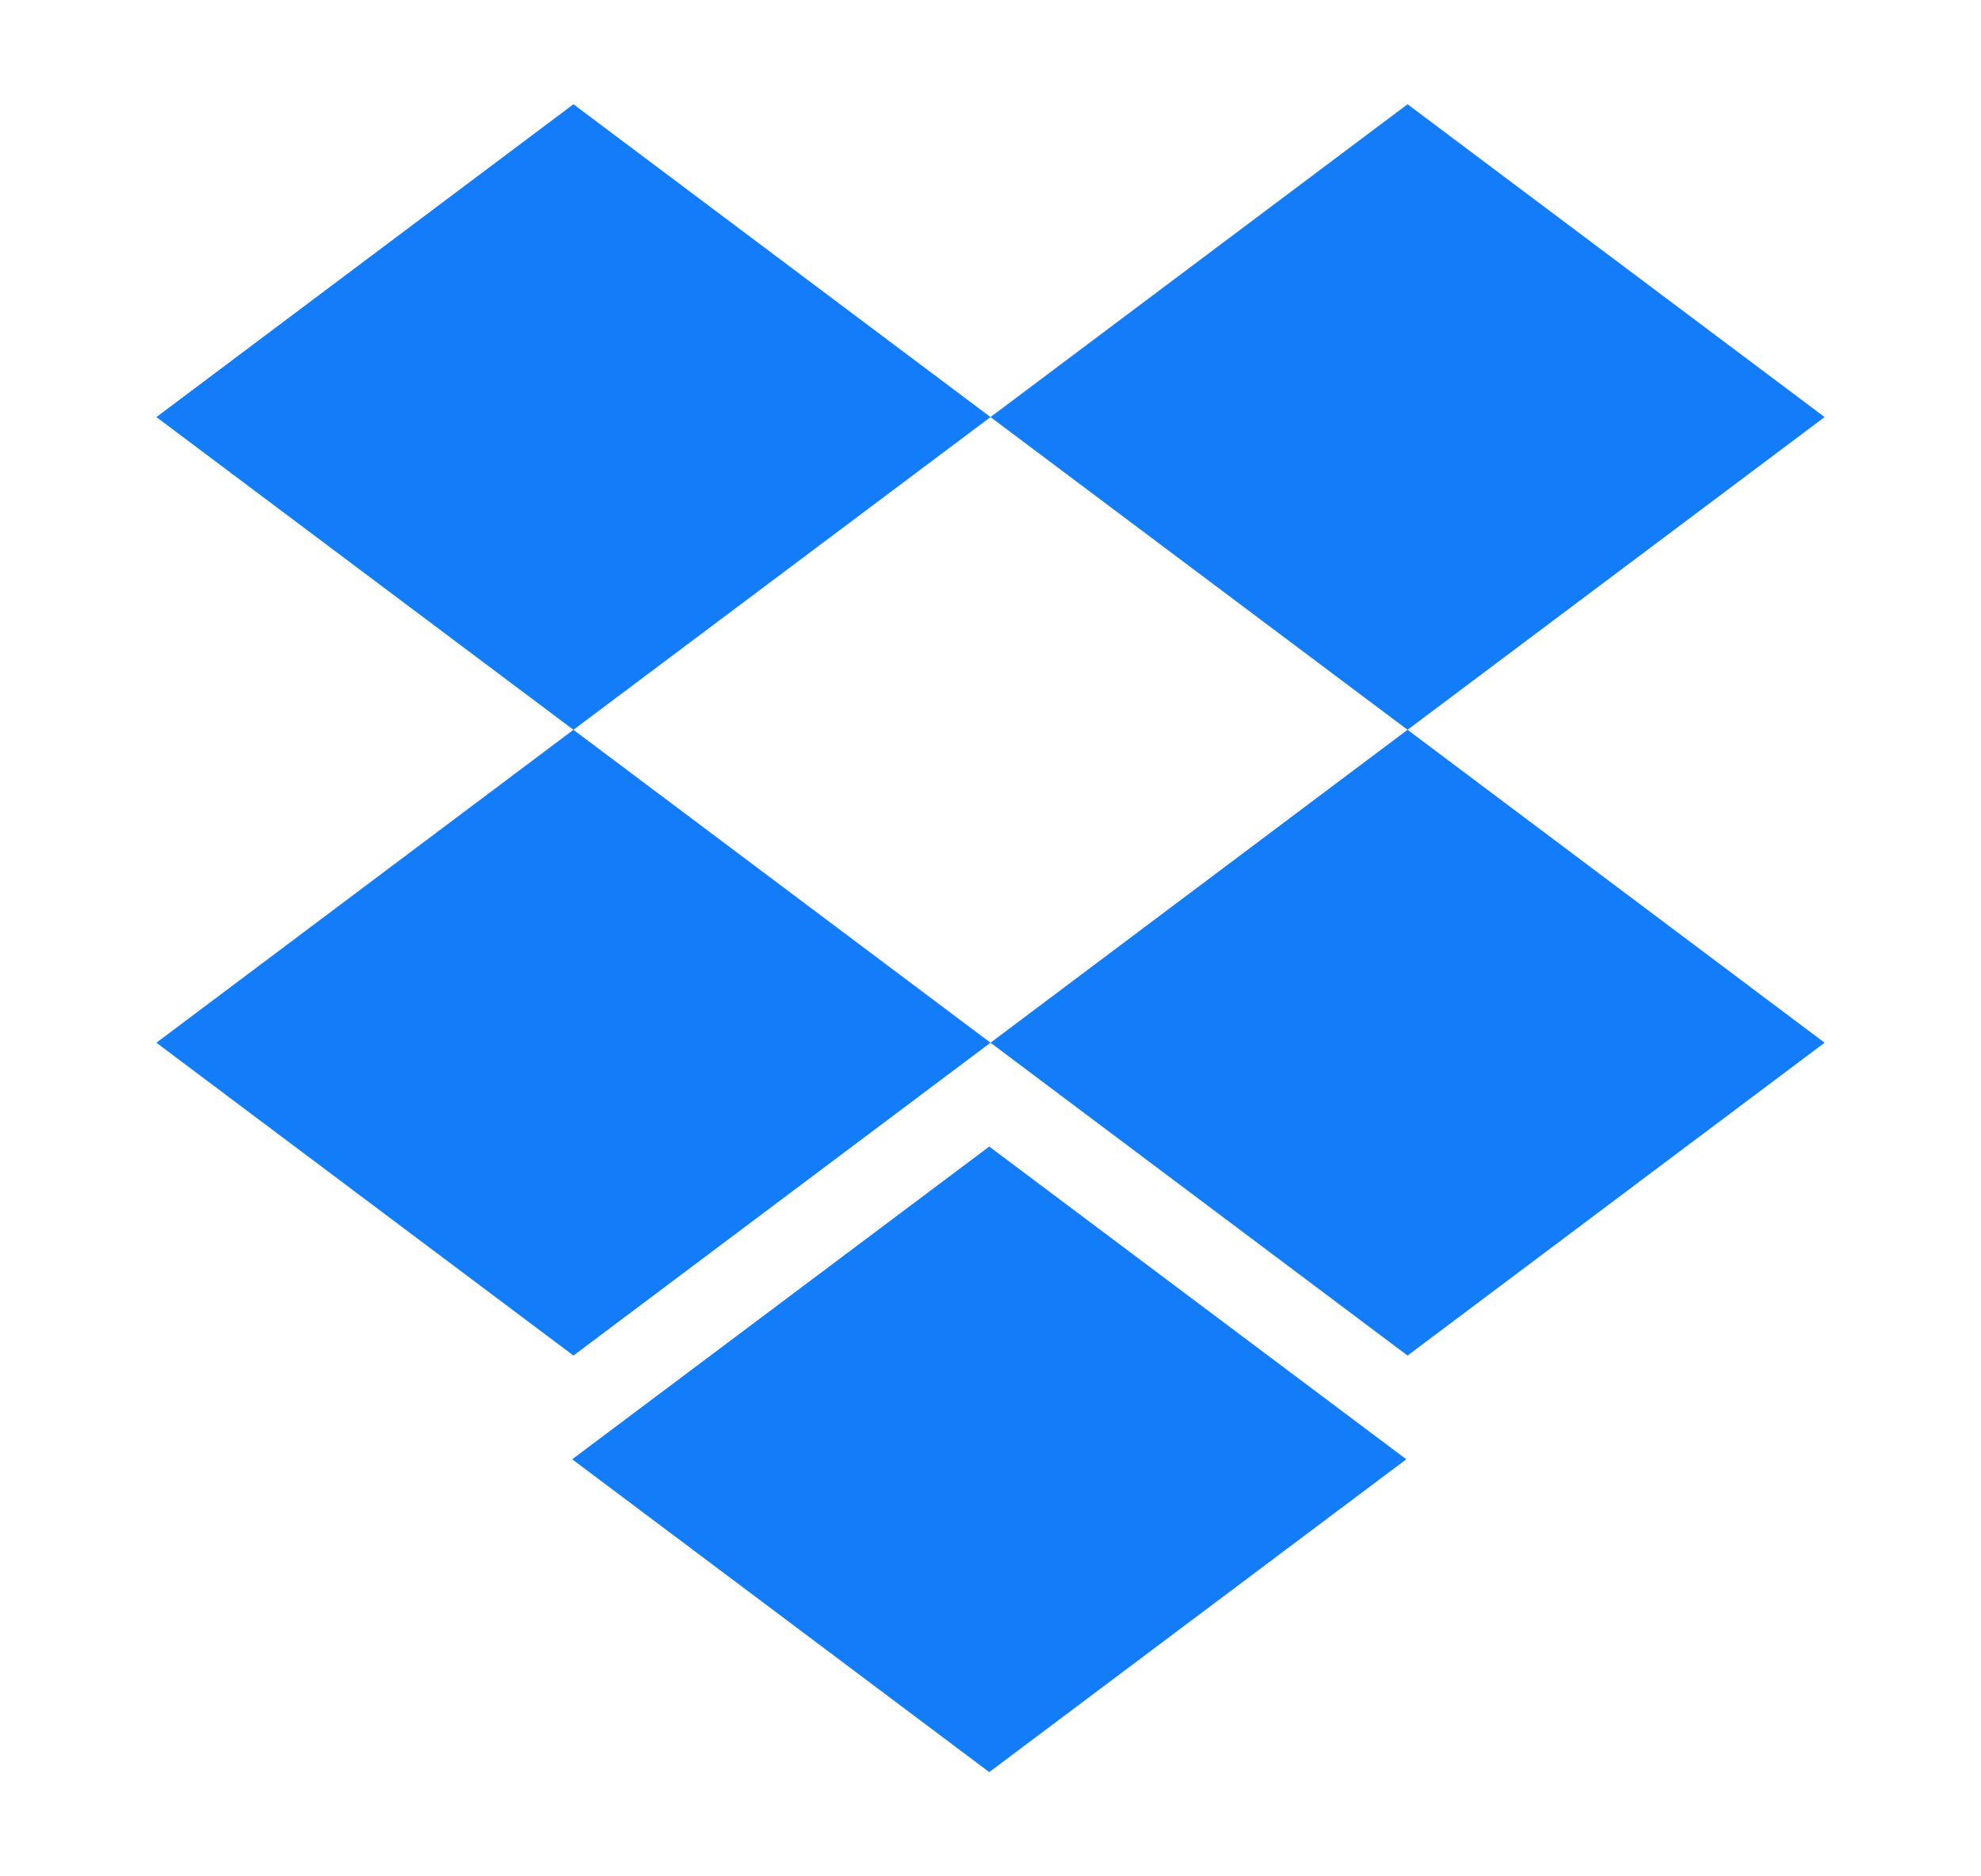
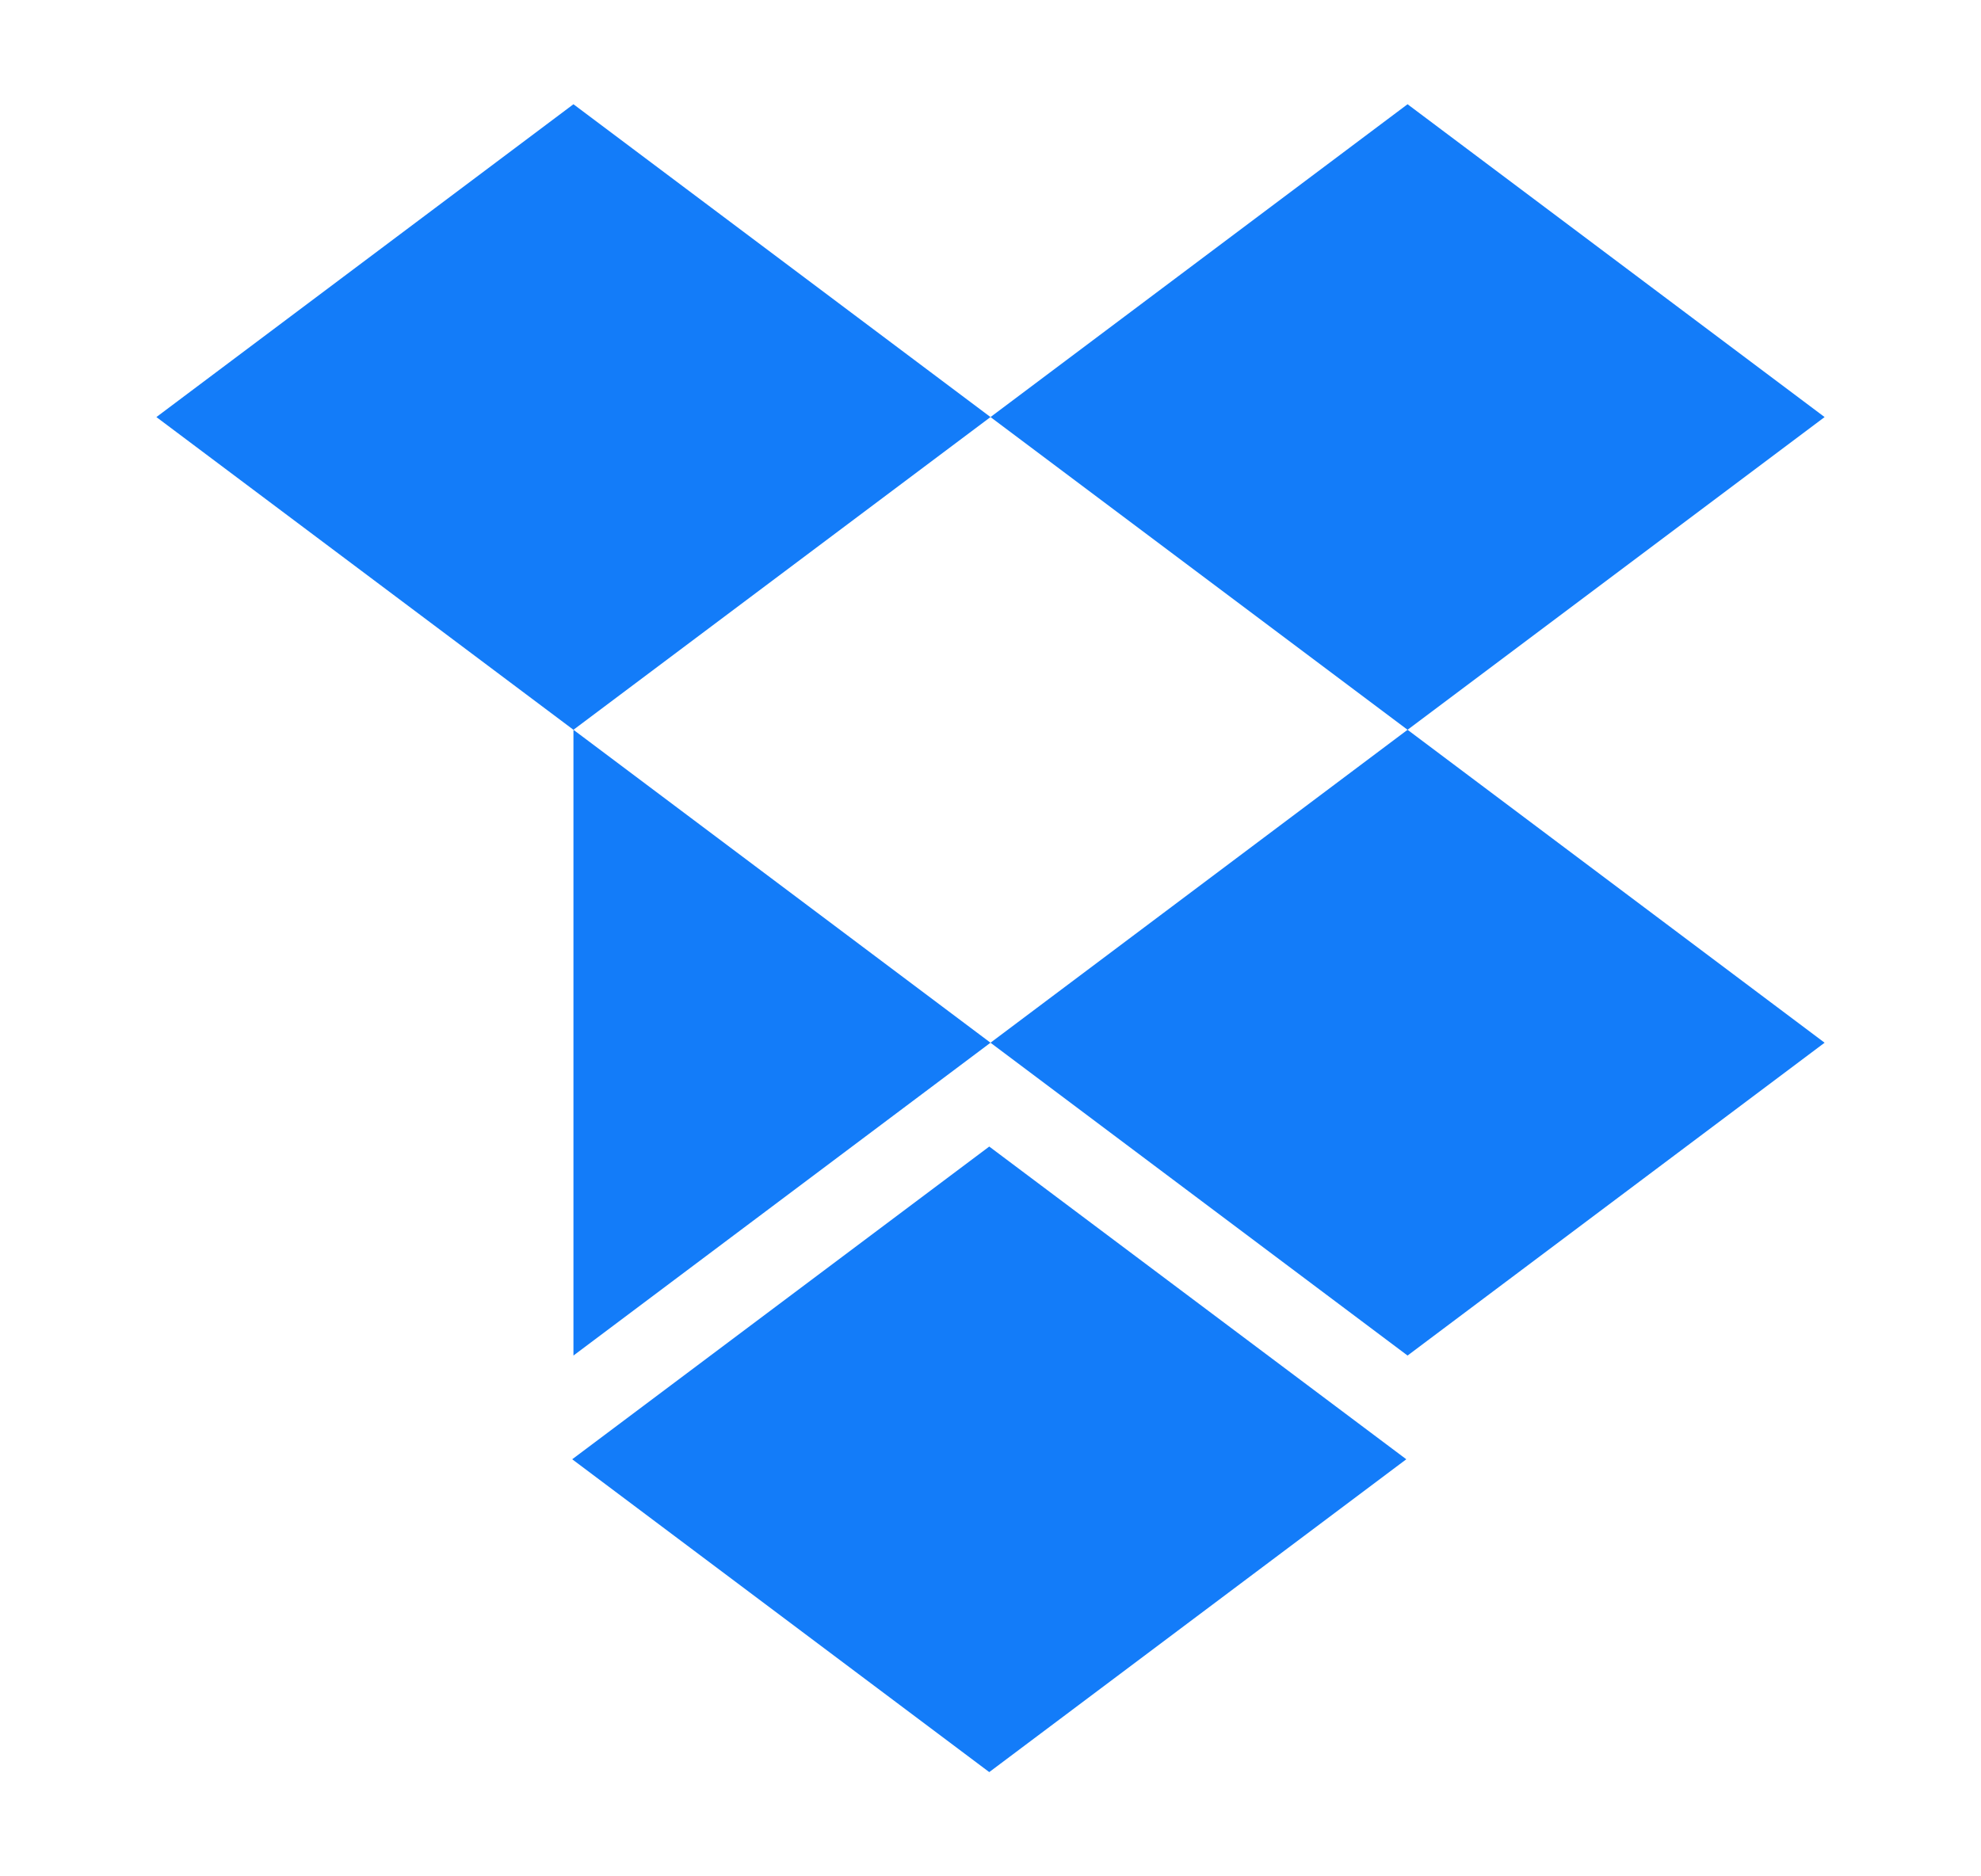
<svg xmlns="http://www.w3.org/2000/svg" width="19" height="18" viewBox="0 0 19 18" fill="none">
-   <path d="M9.5 4.001L5.5 7.001L9.5 10.003L5.5 13.004L1.5 10.003L5.5 7.001L1.5 4.001L5.5 1L9.5 4.001ZM5.488 13.999L9.488 10.999L13.488 13.999L9.488 17L5.488 13.999ZM9.5 10.003L13.5 7.001L9.5 4.001L13.5 1L17.5 4.001L13.5 7.001L17.5 10.003L13.5 13.004L9.5 10.003Z" fill="#137CF9" />
+   <path d="M9.5 4.001L5.5 7.001L9.5 10.003L5.5 13.004L5.5 7.001L1.5 4.001L5.5 1L9.5 4.001ZM5.488 13.999L9.488 10.999L13.488 13.999L9.488 17L5.488 13.999ZM9.5 10.003L13.5 7.001L9.5 4.001L13.5 1L17.5 4.001L13.5 7.001L17.5 10.003L13.5 13.004L9.5 10.003Z" fill="#137CF9" />
</svg>